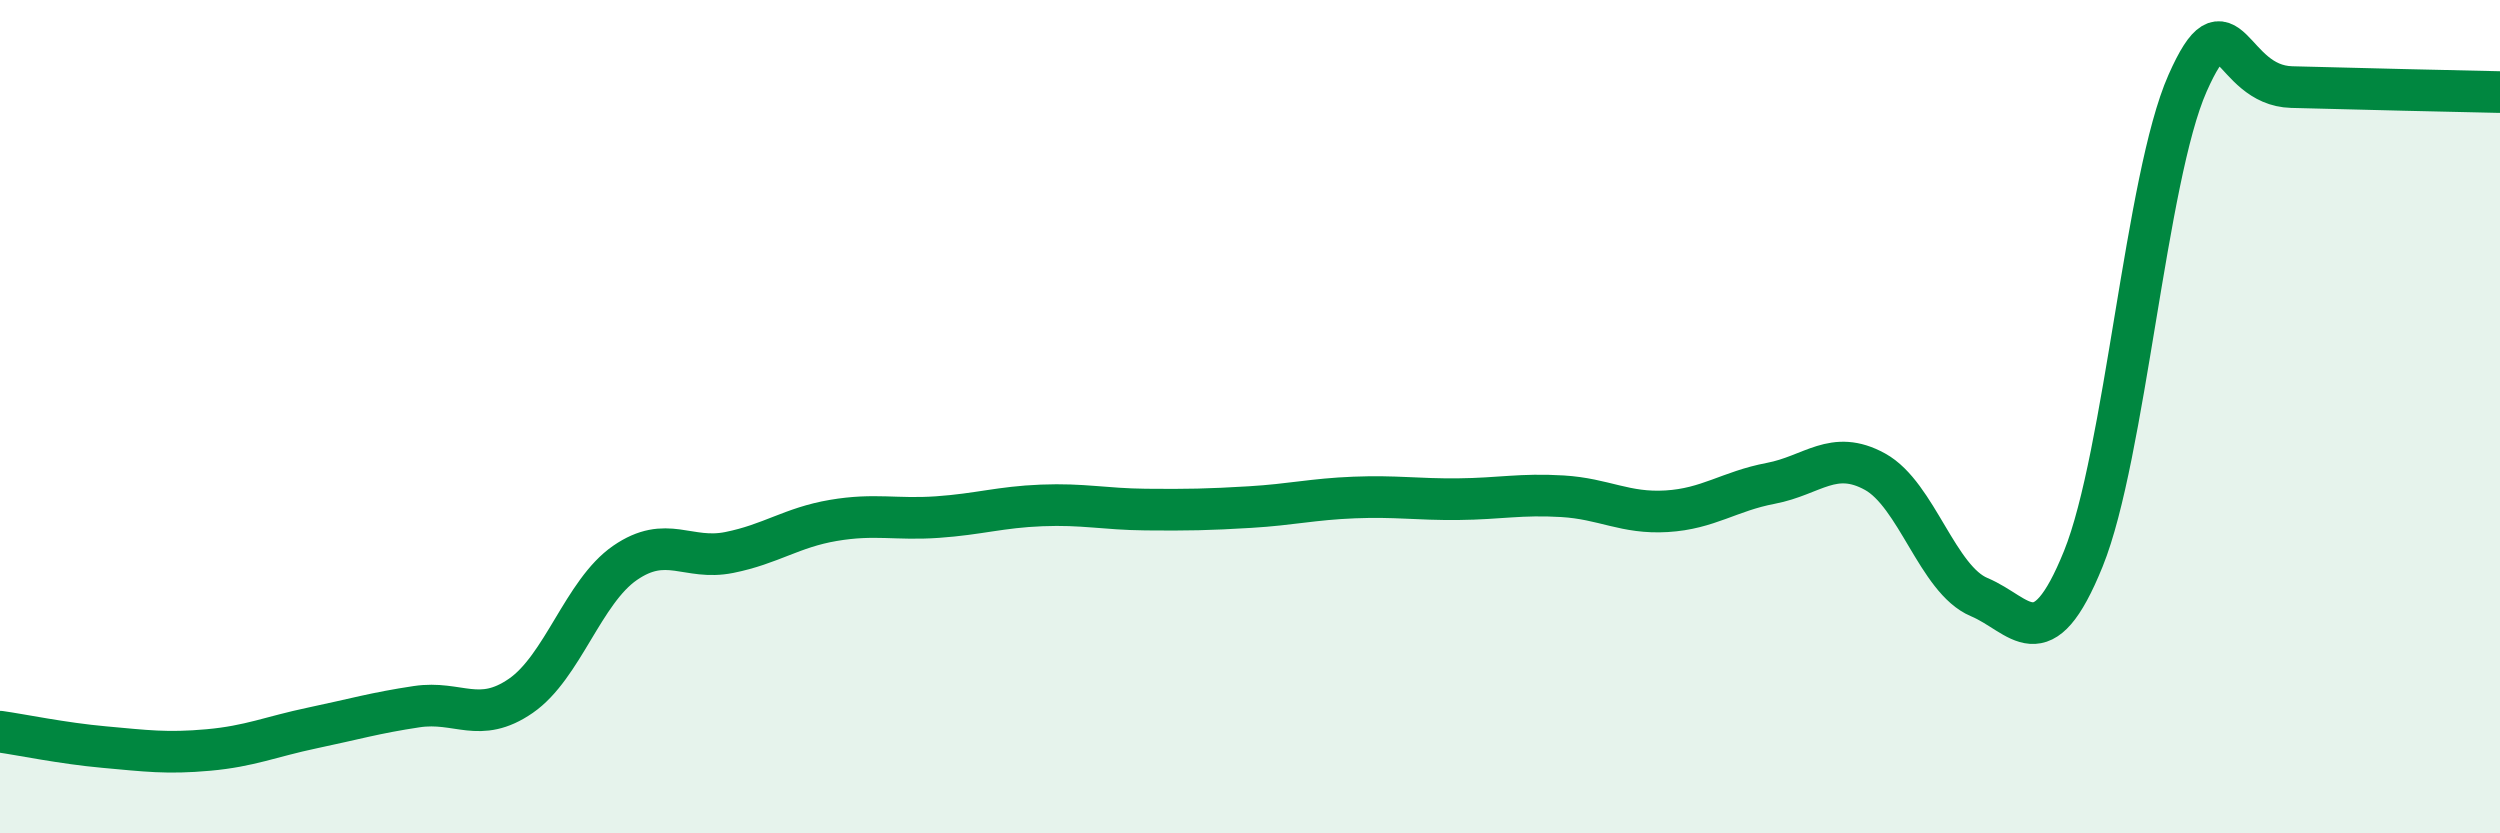
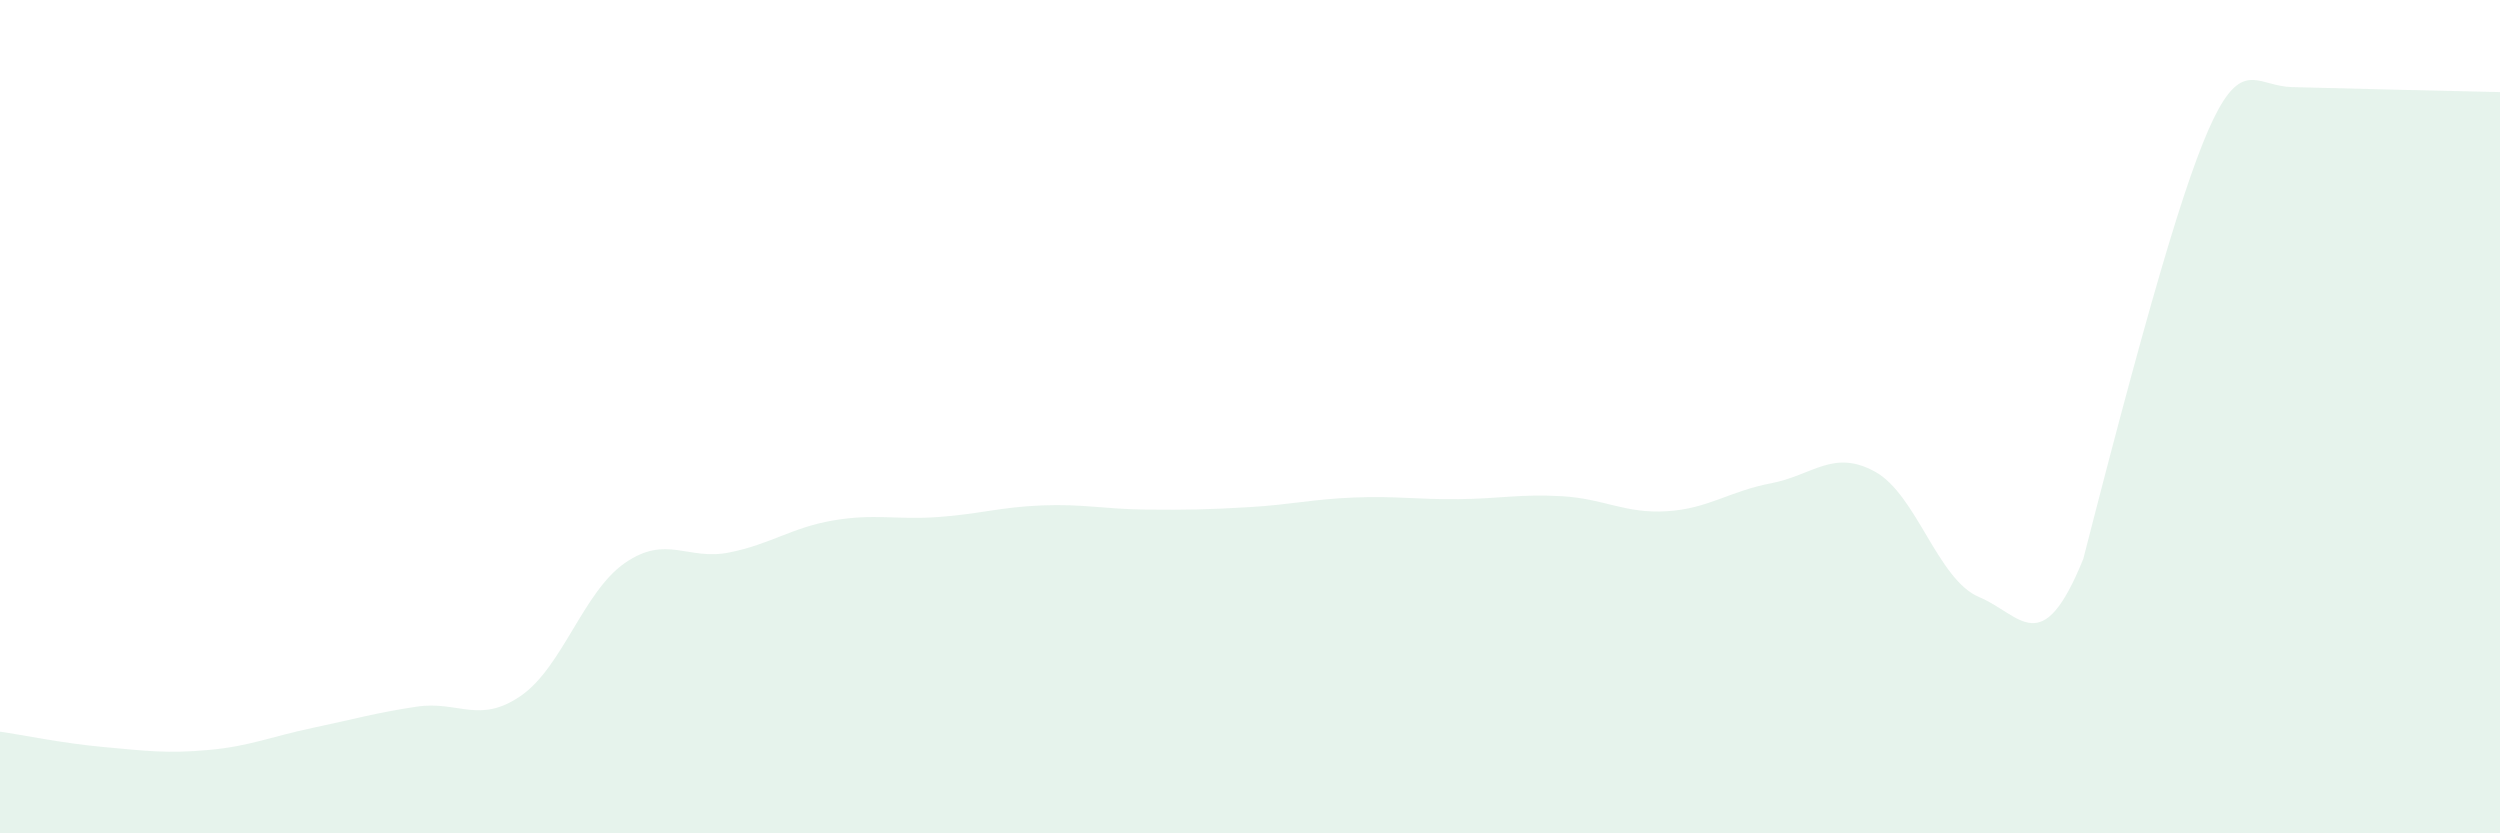
<svg xmlns="http://www.w3.org/2000/svg" width="60" height="20" viewBox="0 0 60 20">
-   <path d="M 0,17.56 C 0.5,17.63 1.5,17.84 2.5,17.93 C 3.5,18.02 4,18.09 5,18 C 6,17.91 6.5,17.68 7.5,17.47 C 8.5,17.26 9,17.11 10,16.96 C 11,16.81 11.5,17.39 12.5,16.7 C 13.5,16.01 14,14.2 15,13.51 C 16,12.82 16.5,13.46 17.5,13.26 C 18.5,13.06 19,12.66 20,12.49 C 21,12.32 21.5,12.48 22.5,12.41 C 23.5,12.34 24,12.17 25,12.13 C 26,12.09 26.5,12.22 27.5,12.23 C 28.5,12.24 29,12.23 30,12.17 C 31,12.11 31.5,11.98 32.5,11.94 C 33.5,11.9 34,11.99 35,11.98 C 36,11.97 36.5,11.85 37.5,11.91 C 38.5,11.97 39,12.33 40,12.27 C 41,12.21 41.5,11.79 42.5,11.6 C 43.5,11.41 44,10.77 45,11.32 C 46,11.87 46.5,13.91 47.5,14.33 C 48.5,14.75 49,15.88 50,13.41 C 51,10.94 51.5,4.26 52.5,2 C 53.5,-0.26 53.5,2.05 55,2.09 C 56.5,2.13 59,2.19 60,2.21L60 20L0 20Z" fill="#008740" opacity="0.1" stroke-linecap="round" stroke-linejoin="round" />
-   <path d="M 0,17.56 C 0.5,17.63 1.5,17.84 2.5,17.93 C 3.5,18.02 4,18.09 5,18 C 6,17.91 6.5,17.68 7.5,17.47 C 8.5,17.26 9,17.11 10,16.96 C 11,16.81 11.5,17.39 12.5,16.7 C 13.5,16.01 14,14.2 15,13.51 C 16,12.82 16.5,13.46 17.5,13.26 C 18.5,13.06 19,12.66 20,12.49 C 21,12.32 21.5,12.48 22.5,12.41 C 23.5,12.34 24,12.17 25,12.13 C 26,12.09 26.5,12.22 27.5,12.23 C 28.5,12.24 29,12.23 30,12.17 C 31,12.11 31.5,11.98 32.5,11.94 C 33.5,11.9 34,11.99 35,11.98 C 36,11.97 36.5,11.85 37.5,11.91 C 38.5,11.97 39,12.33 40,12.27 C 41,12.21 41.5,11.79 42.5,11.6 C 43.5,11.41 44,10.77 45,11.32 C 46,11.87 46.5,13.91 47.5,14.33 C 48.5,14.75 49,15.88 50,13.41 C 51,10.94 51.5,4.26 52.5,2 C 53.5,-0.26 53.5,2.05 55,2.09 C 56.5,2.13 59,2.19 60,2.21" stroke="#008740" stroke-width="1" fill="none" stroke-linecap="round" stroke-linejoin="round" />
+   <path d="M 0,17.56 C 0.5,17.63 1.5,17.84 2.5,17.93 C 3.5,18.02 4,18.09 5,18 C 6,17.91 6.5,17.68 7.5,17.47 C 8.5,17.26 9,17.11 10,16.96 C 11,16.81 11.5,17.39 12.5,16.7 C 13.5,16.01 14,14.2 15,13.51 C 16,12.82 16.5,13.46 17.5,13.26 C 18.5,13.06 19,12.66 20,12.49 C 21,12.32 21.5,12.48 22.5,12.41 C 23.5,12.34 24,12.17 25,12.13 C 26,12.09 26.5,12.22 27.5,12.23 C 28.5,12.24 29,12.23 30,12.17 C 31,12.11 31.5,11.98 32.5,11.94 C 33.5,11.9 34,11.99 35,11.98 C 36,11.97 36.5,11.85 37.5,11.91 C 38.5,11.97 39,12.33 40,12.27 C 41,12.21 41.5,11.79 42.5,11.6 C 43.5,11.41 44,10.77 45,11.32 C 46,11.87 46.5,13.91 47.5,14.33 C 48.5,14.75 49,15.88 50,13.41 C 53.5,-0.26 53.5,2.05 55,2.09 C 56.5,2.13 59,2.19 60,2.21L60 20L0 20Z" fill="#008740" opacity="0.1" stroke-linecap="round" stroke-linejoin="round" />
</svg>